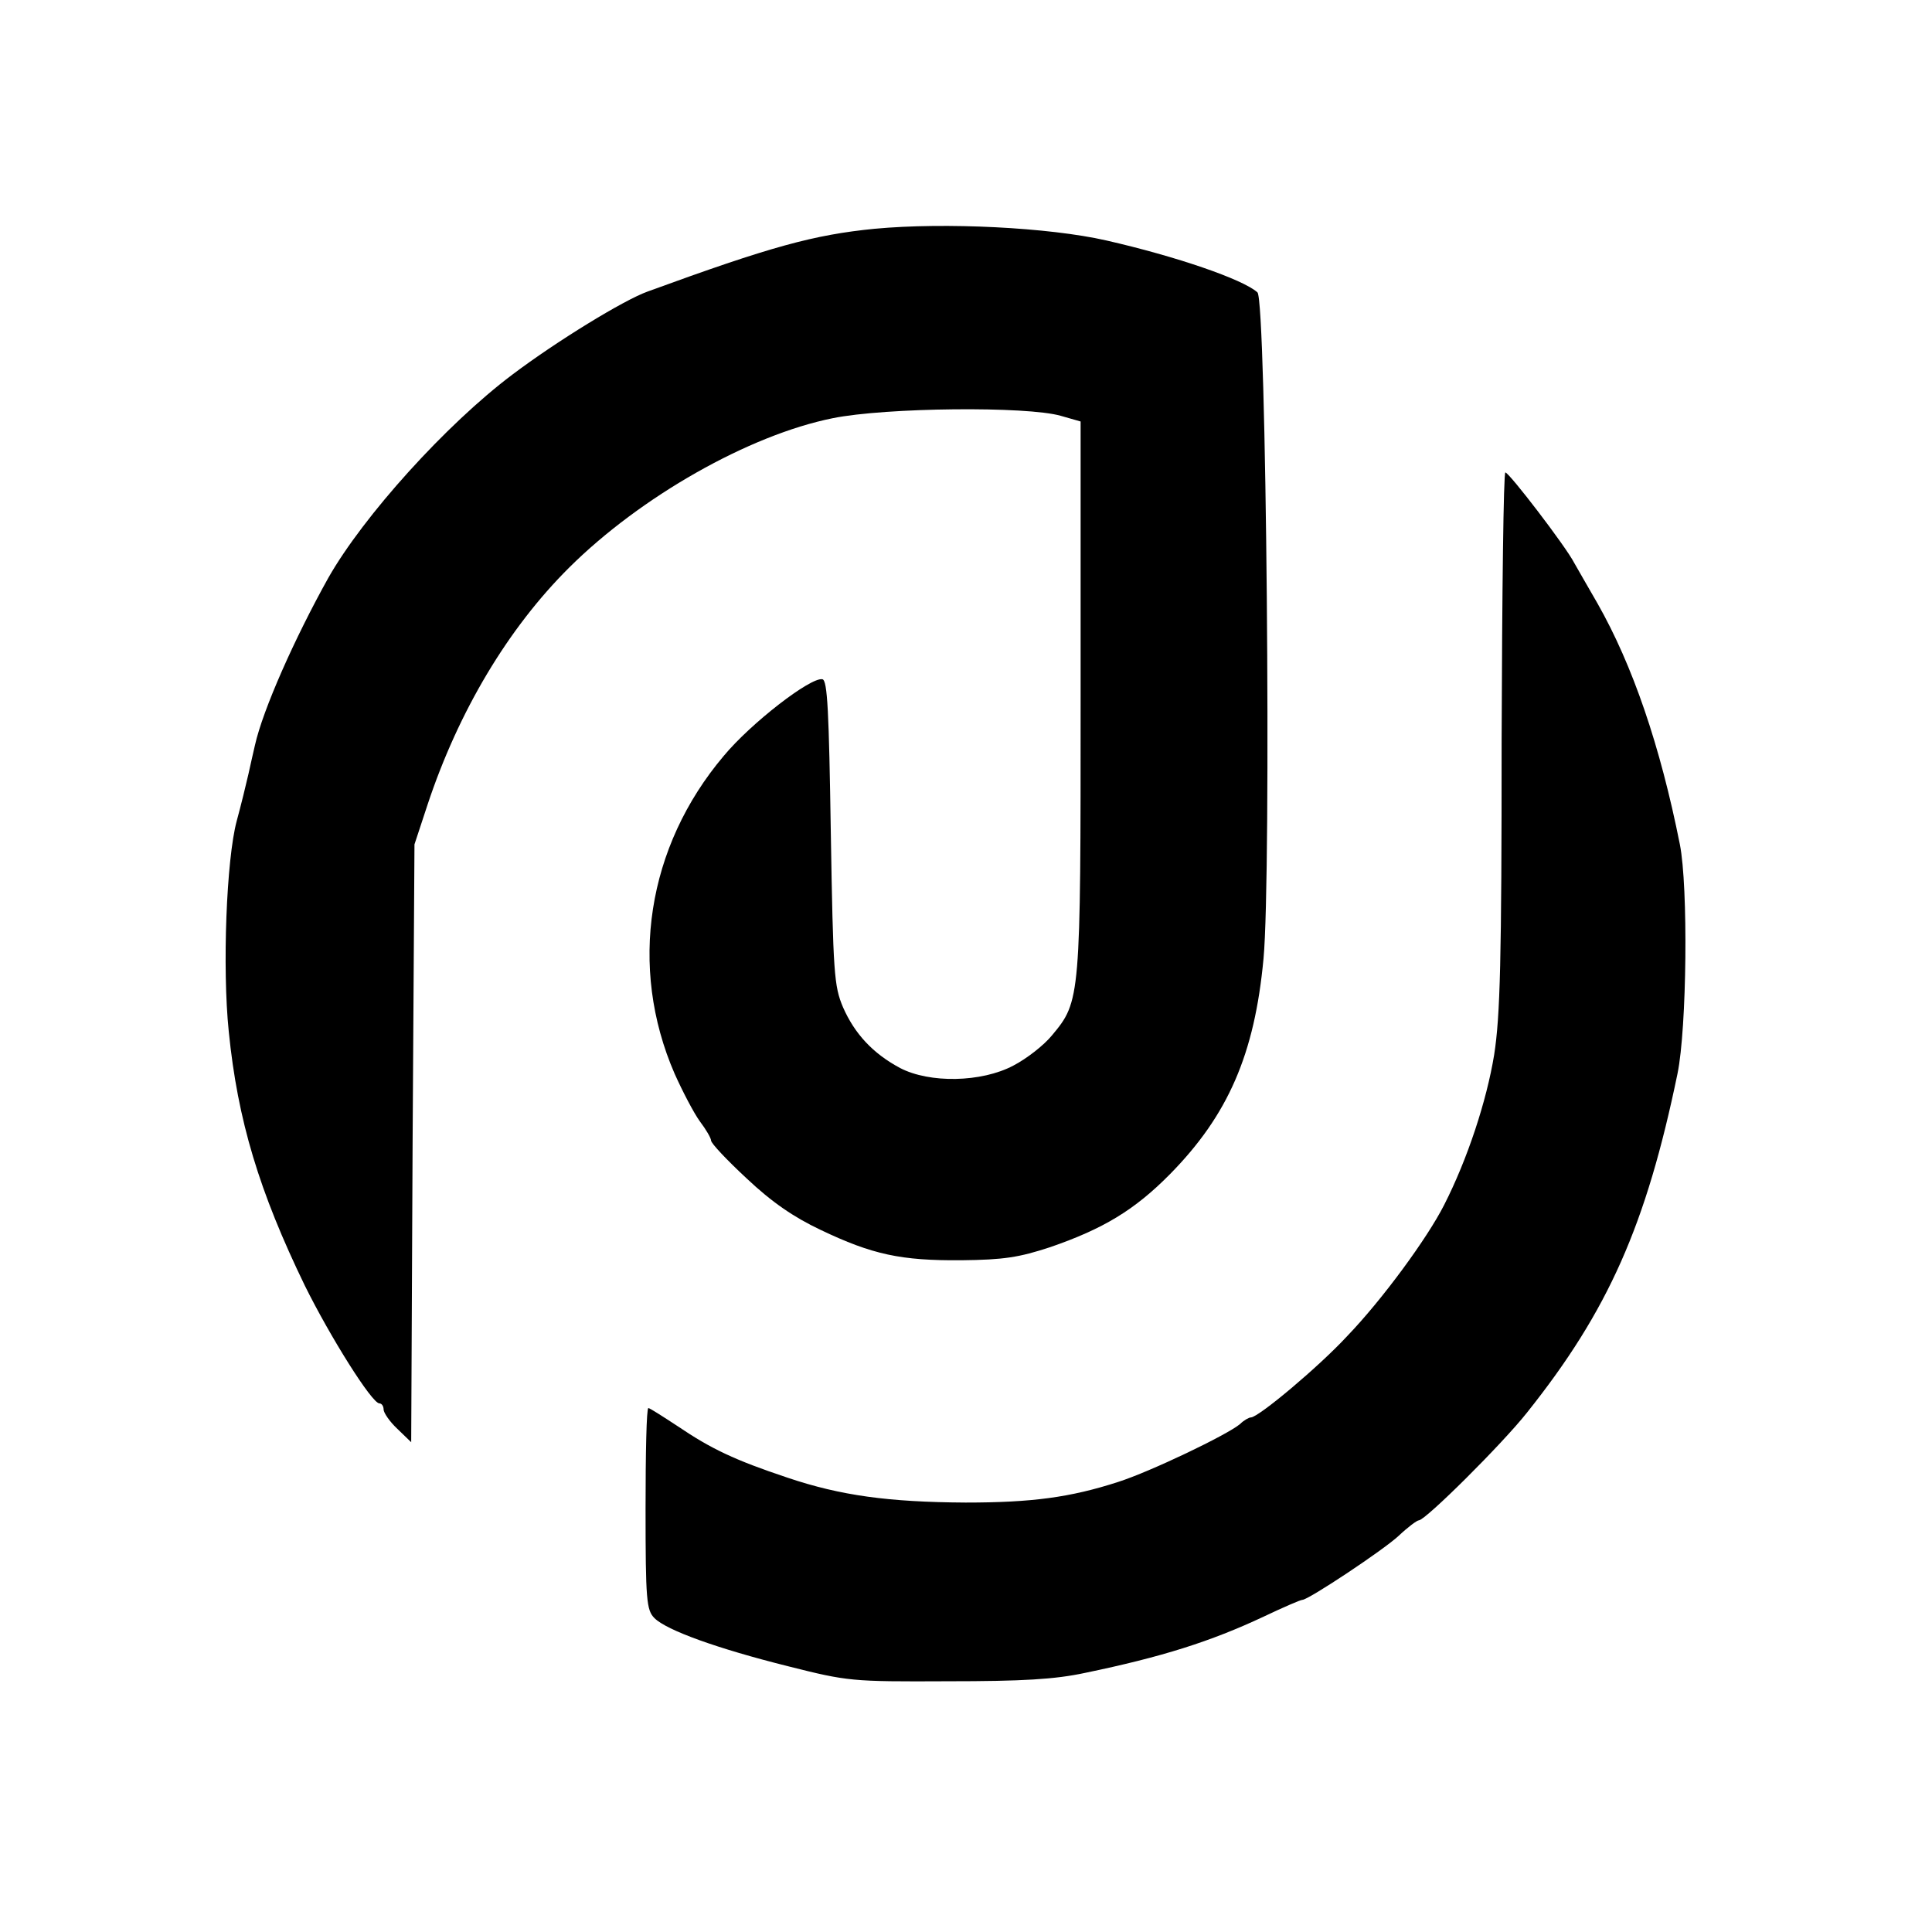
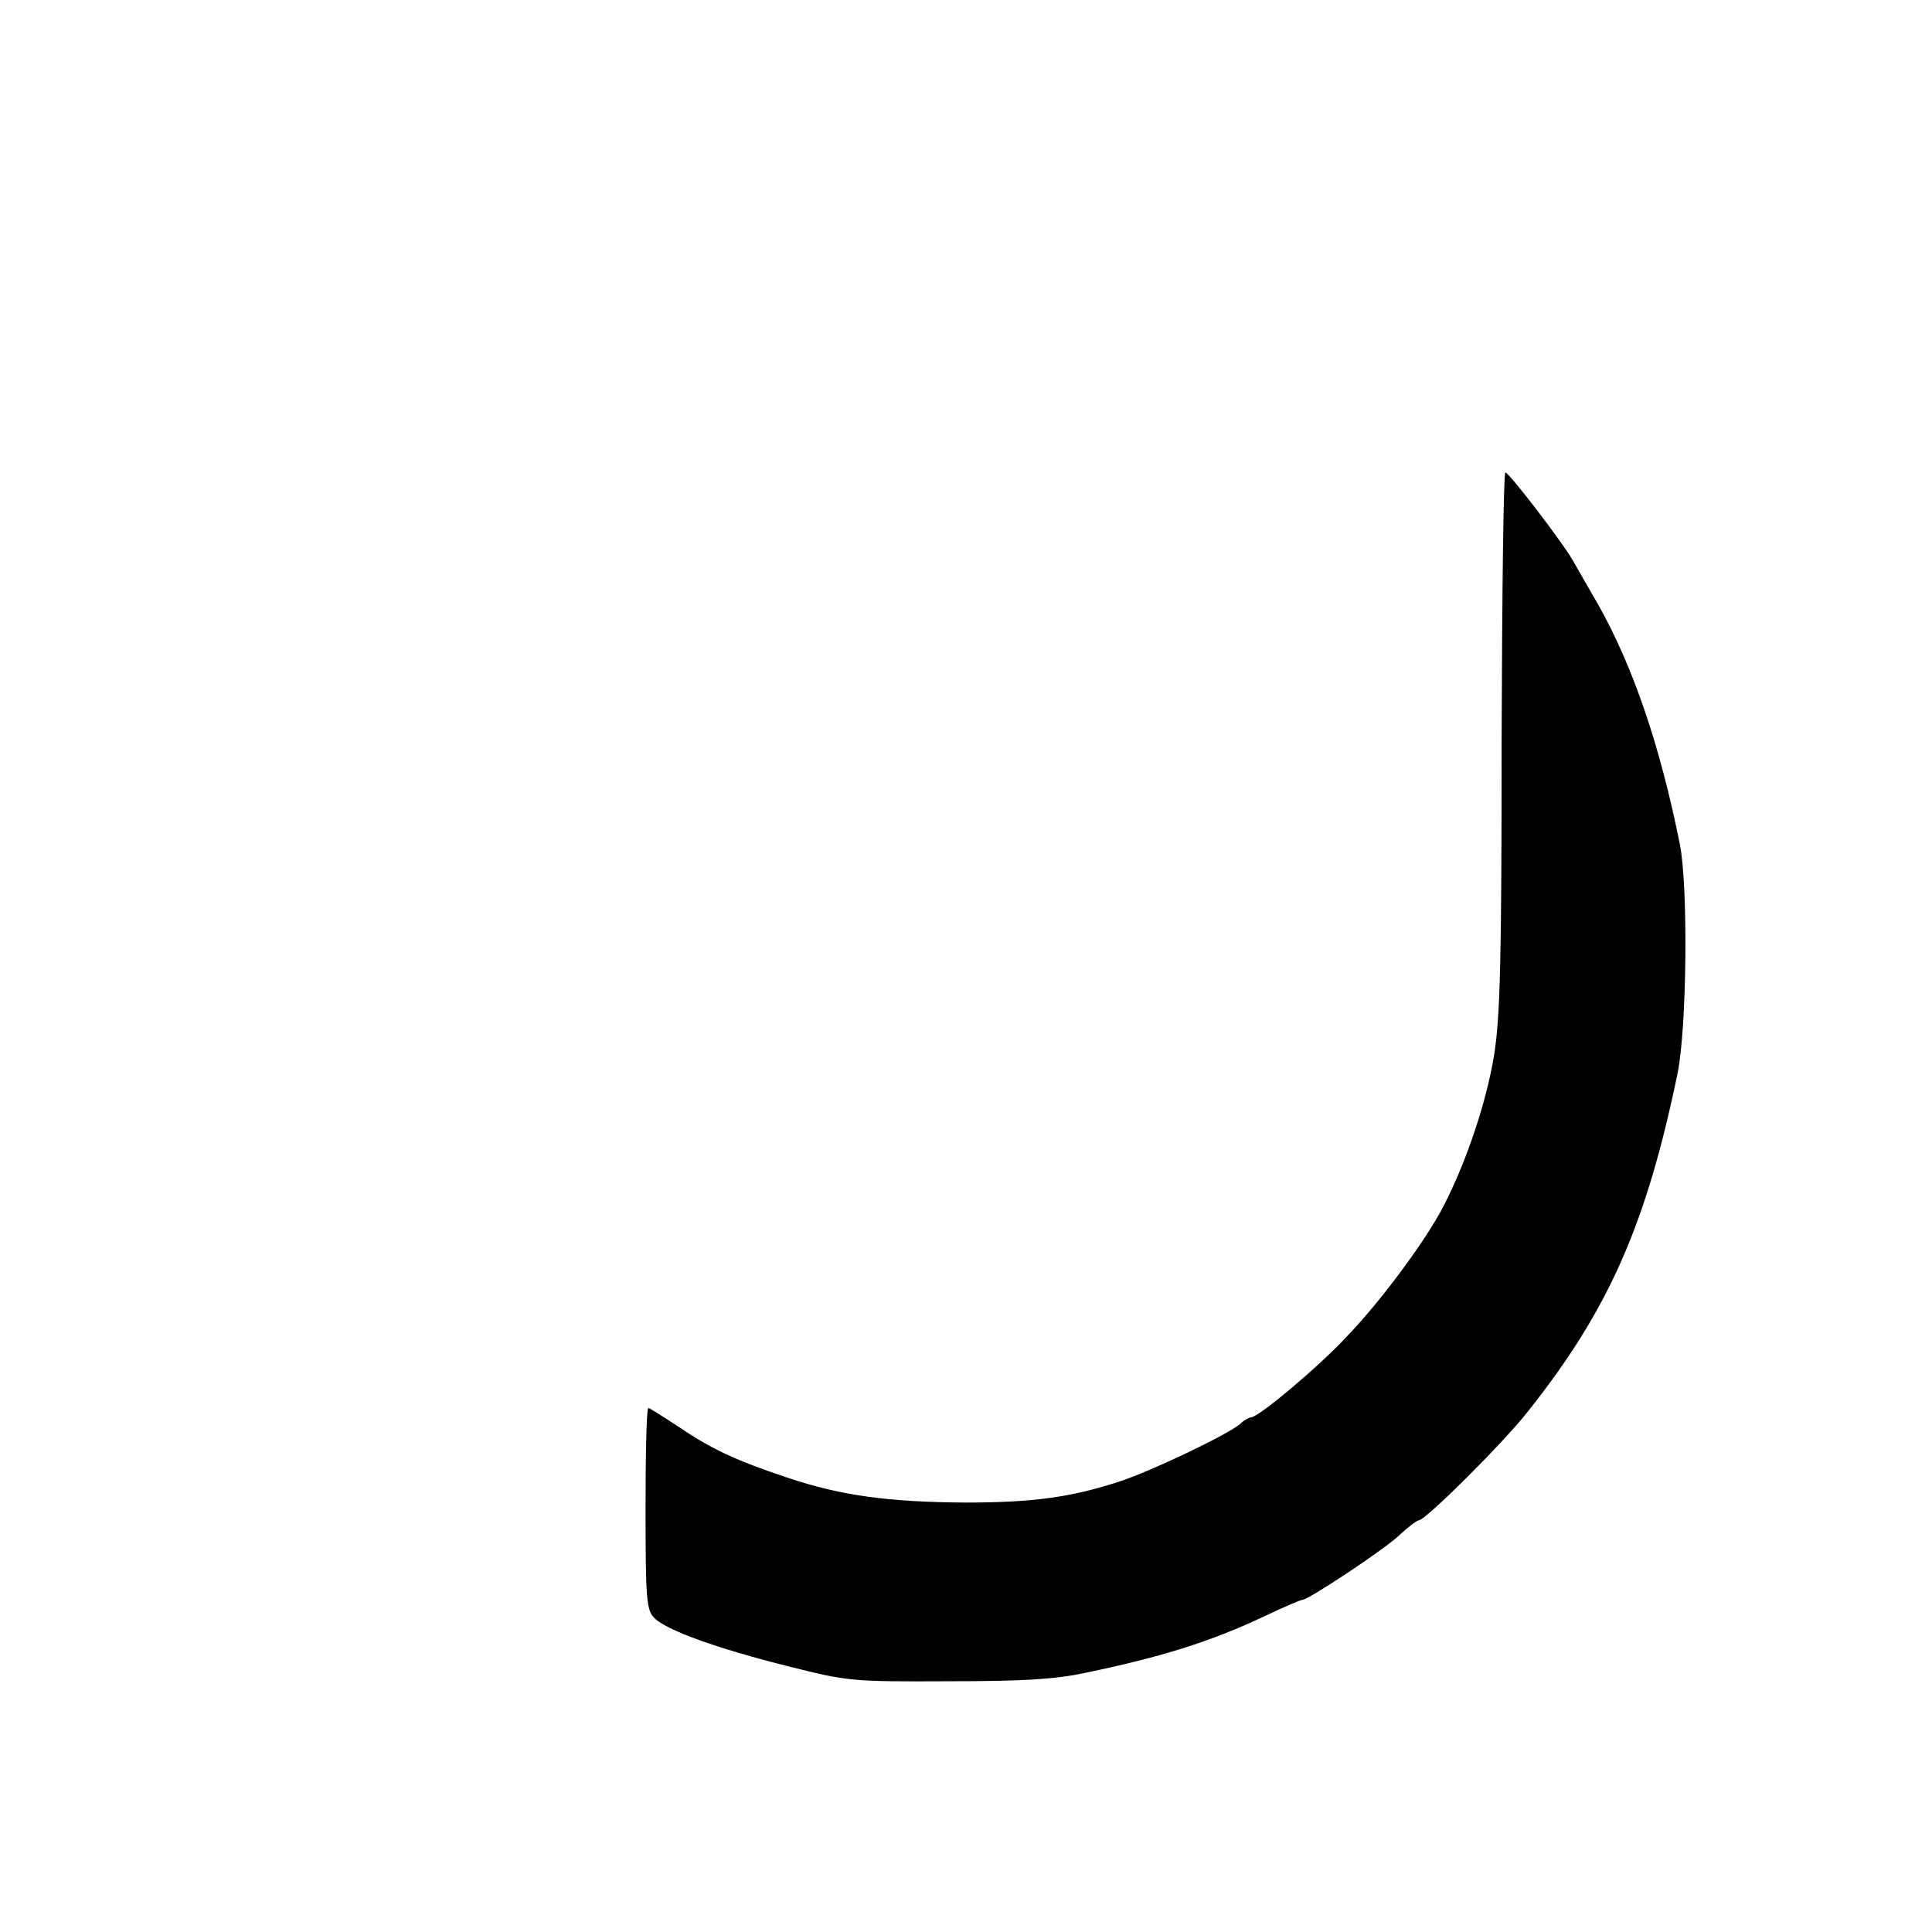
<svg xmlns="http://www.w3.org/2000/svg" version="1.0" width="413pt" height="413pt" viewBox="0 0 413 413" preserveAspectRatio="xMidYMid meet">
  <g transform="translate(0,413) scale(0.1,-0.1)" fill="#000000" stroke="none">
-     <path d="M1870 3641 c-131 -13 -222 -38 -485 -134 -51 -18 -196 -107 -290 -178 -141 -106 -318 -302 -393 -434 -72 -129 -140 -282 -157 -358 -3 -12 -9 -40 -14 -62 -5 -22 -16 -67 -25 -100 -22 -82 -31 -314 -17 -450 19 -190 65 -342 163 -544 54 -109 143 -251 159 -251 5 0 9 -6 9 -13 0 -7 13 -26 29 -41 l30 -29 3 639 4 639 28 85 c66 199 172 377 303 507 152 151 384 283 563 319 113 23 416 26 488 5 l42 -12 0 -588 c0 -646 0 -651 -61 -724 -17 -21 -54 -50 -83 -65 -68 -36 -179 -38 -242 -5 -58 31 -97 73 -122 130 -19 45 -21 72 -26 373 -4 258 -7 326 -18 328 -25 5 -153 -94 -211 -164 -164 -194 -204 -451 -105 -679 17 -38 41 -84 54 -102 13 -17 24 -36 24 -41 0 -6 34 -42 76 -81 54 -51 101 -83 158 -110 111 -53 172 -66 301 -65 91 1 123 6 190 28 113 39 180 79 256 156 124 126 181 256 200 461 17 181 6 1407 -13 1424 -31 28 -174 77 -323 111 -123 28 -345 39 -495 25z" />
    <path d="M3210 2548 c0 -471 -3 -590 -16 -673 -16 -98 -57 -223 -107 -321 -36 -71 -132 -202 -207 -280 -61 -66 -190 -174 -206 -174 -4 0 -15 -6 -23 -14 -27 -23 -192 -102 -261 -124 -102 -33 -184 -44 -326 -44 -165 1 -267 15 -380 53 -114 38 -164 62 -235 110 -32 21 -60 39 -63 39 -4 0 -6 -97 -6 -215 0 -196 2 -217 19 -234 26 -26 134 -65 286 -103 127 -32 135 -33 340 -32 161 0 230 4 295 18 164 34 268 67 381 120 42 20 79 36 83 36 13 0 174 107 206 137 19 18 39 33 43 33 14 0 178 163 231 230 174 218 255 401 322 725 20 97 23 400 5 490 -42 211 -101 383 -176 515 -21 36 -43 75 -50 87 -18 35 -139 193 -147 193 -4 0 -7 -257 -8 -572z" />
  </g>
</svg>